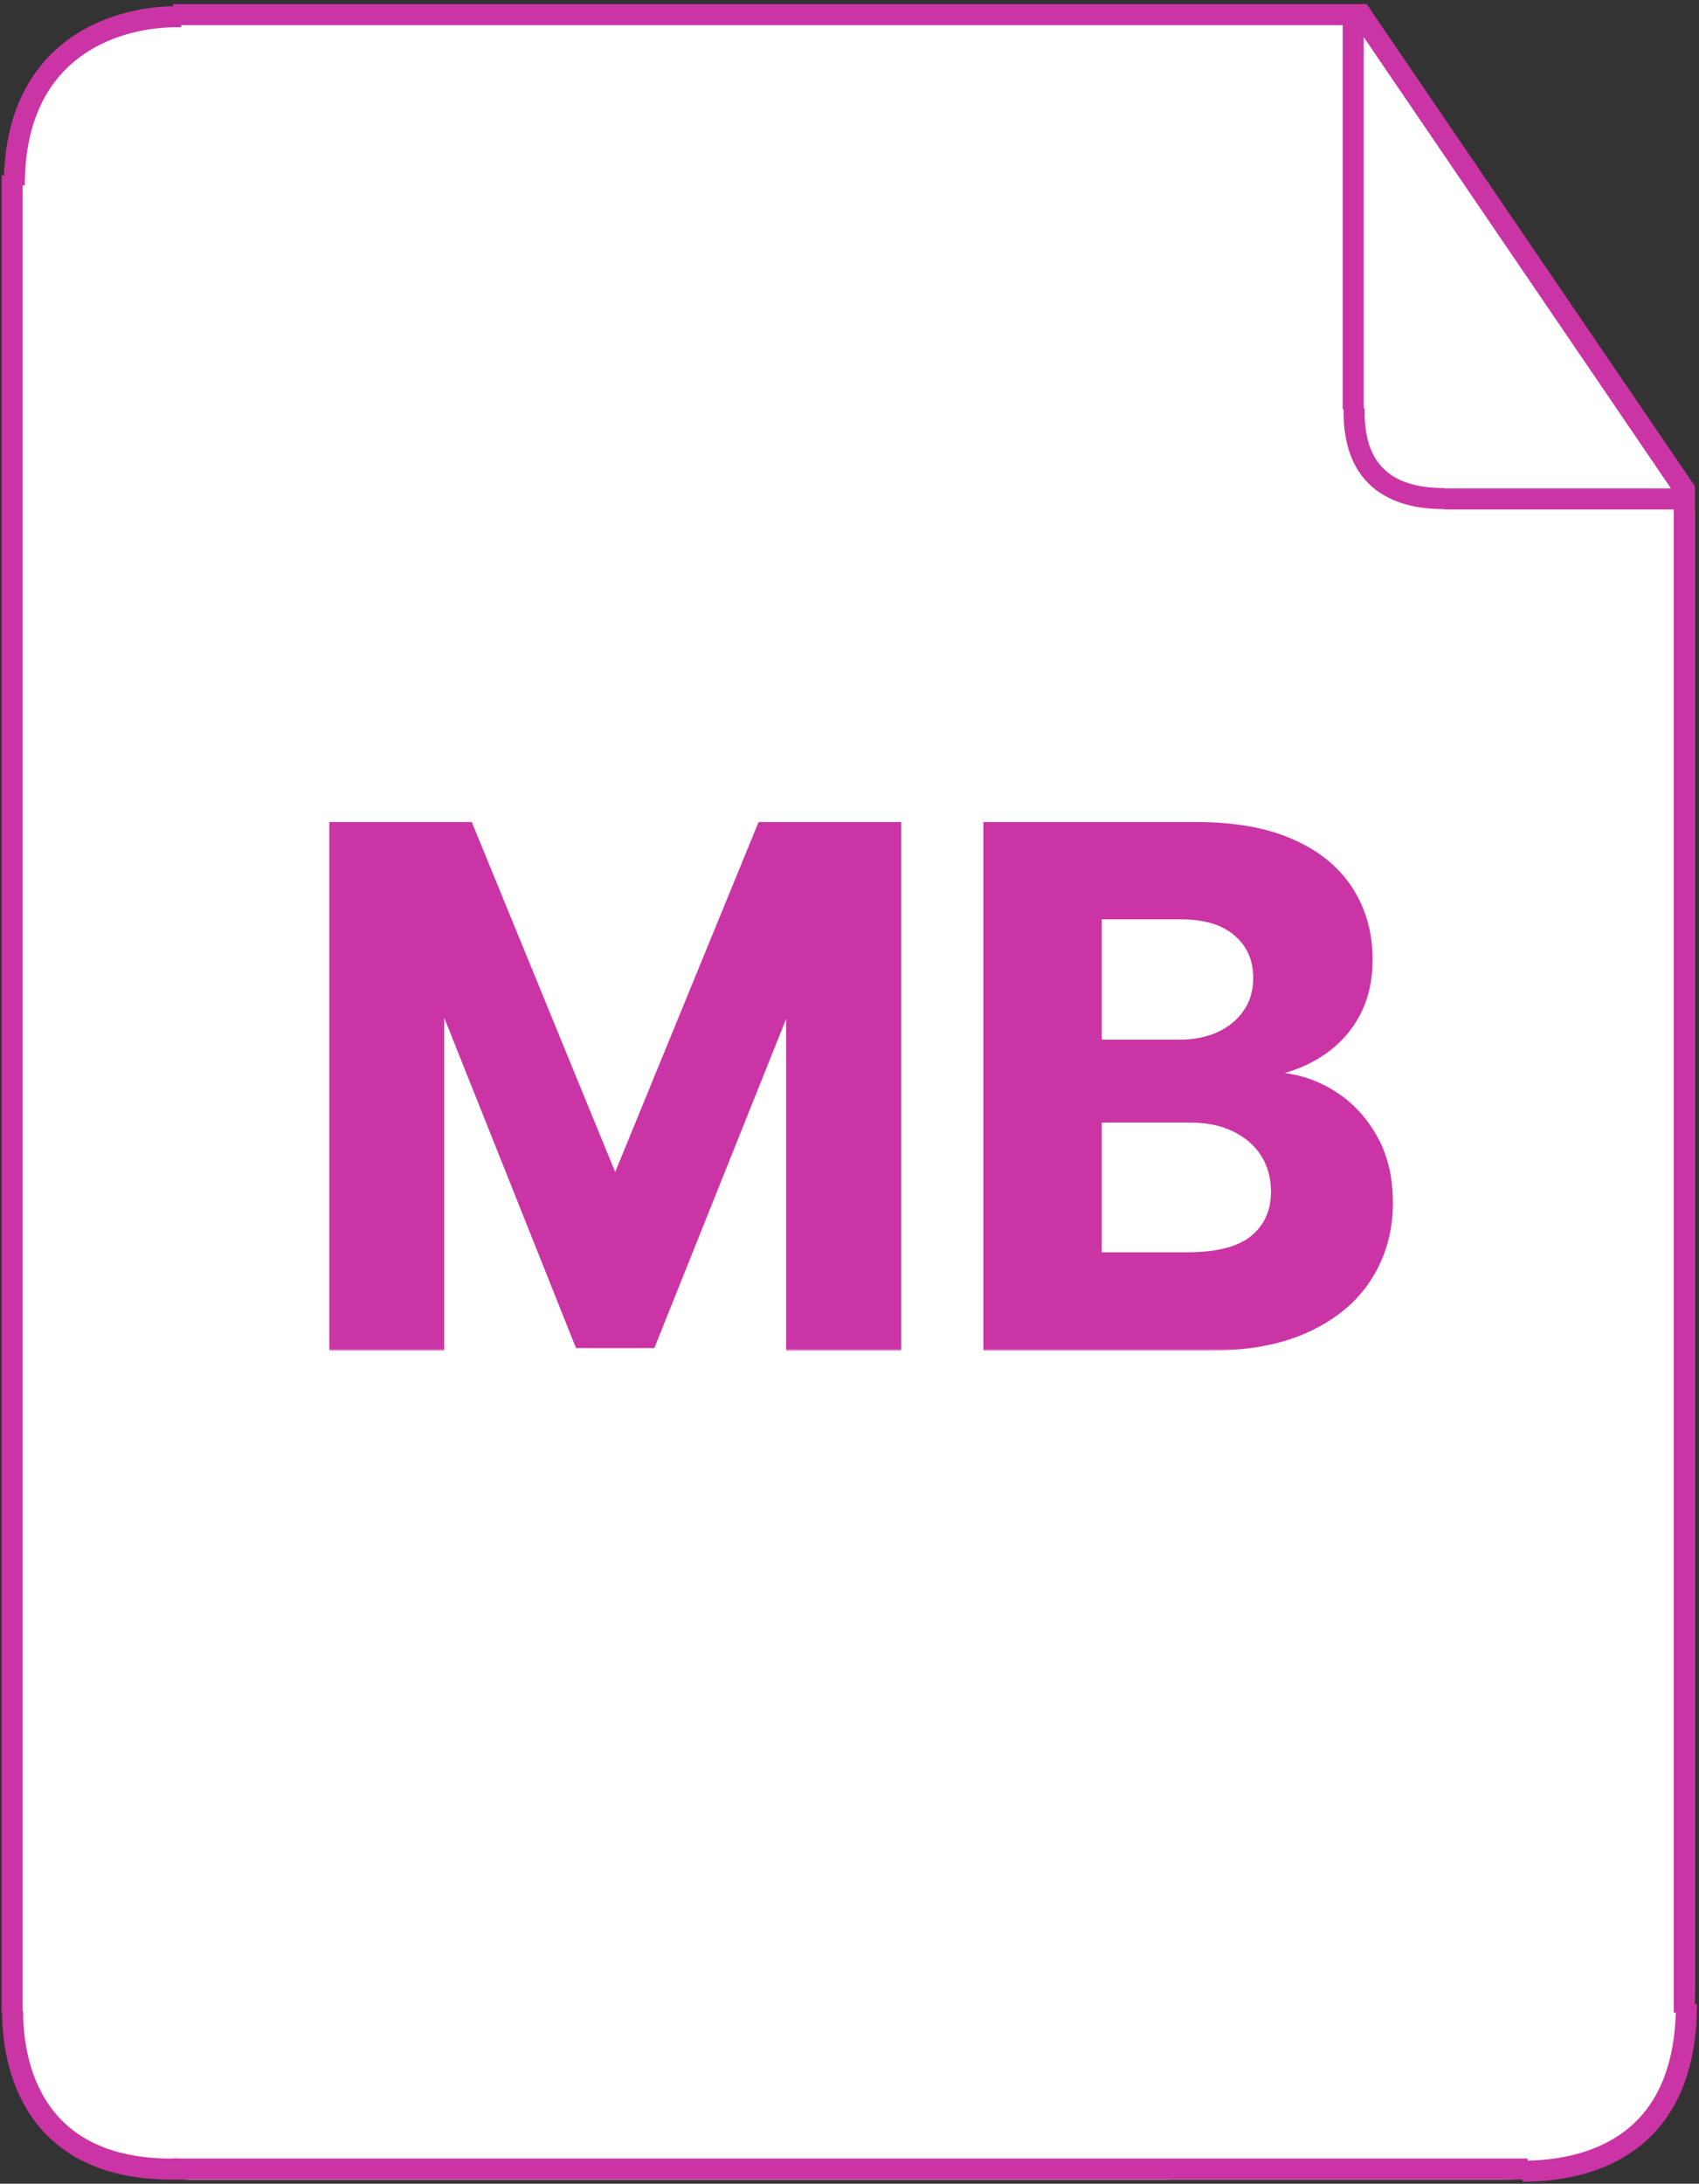
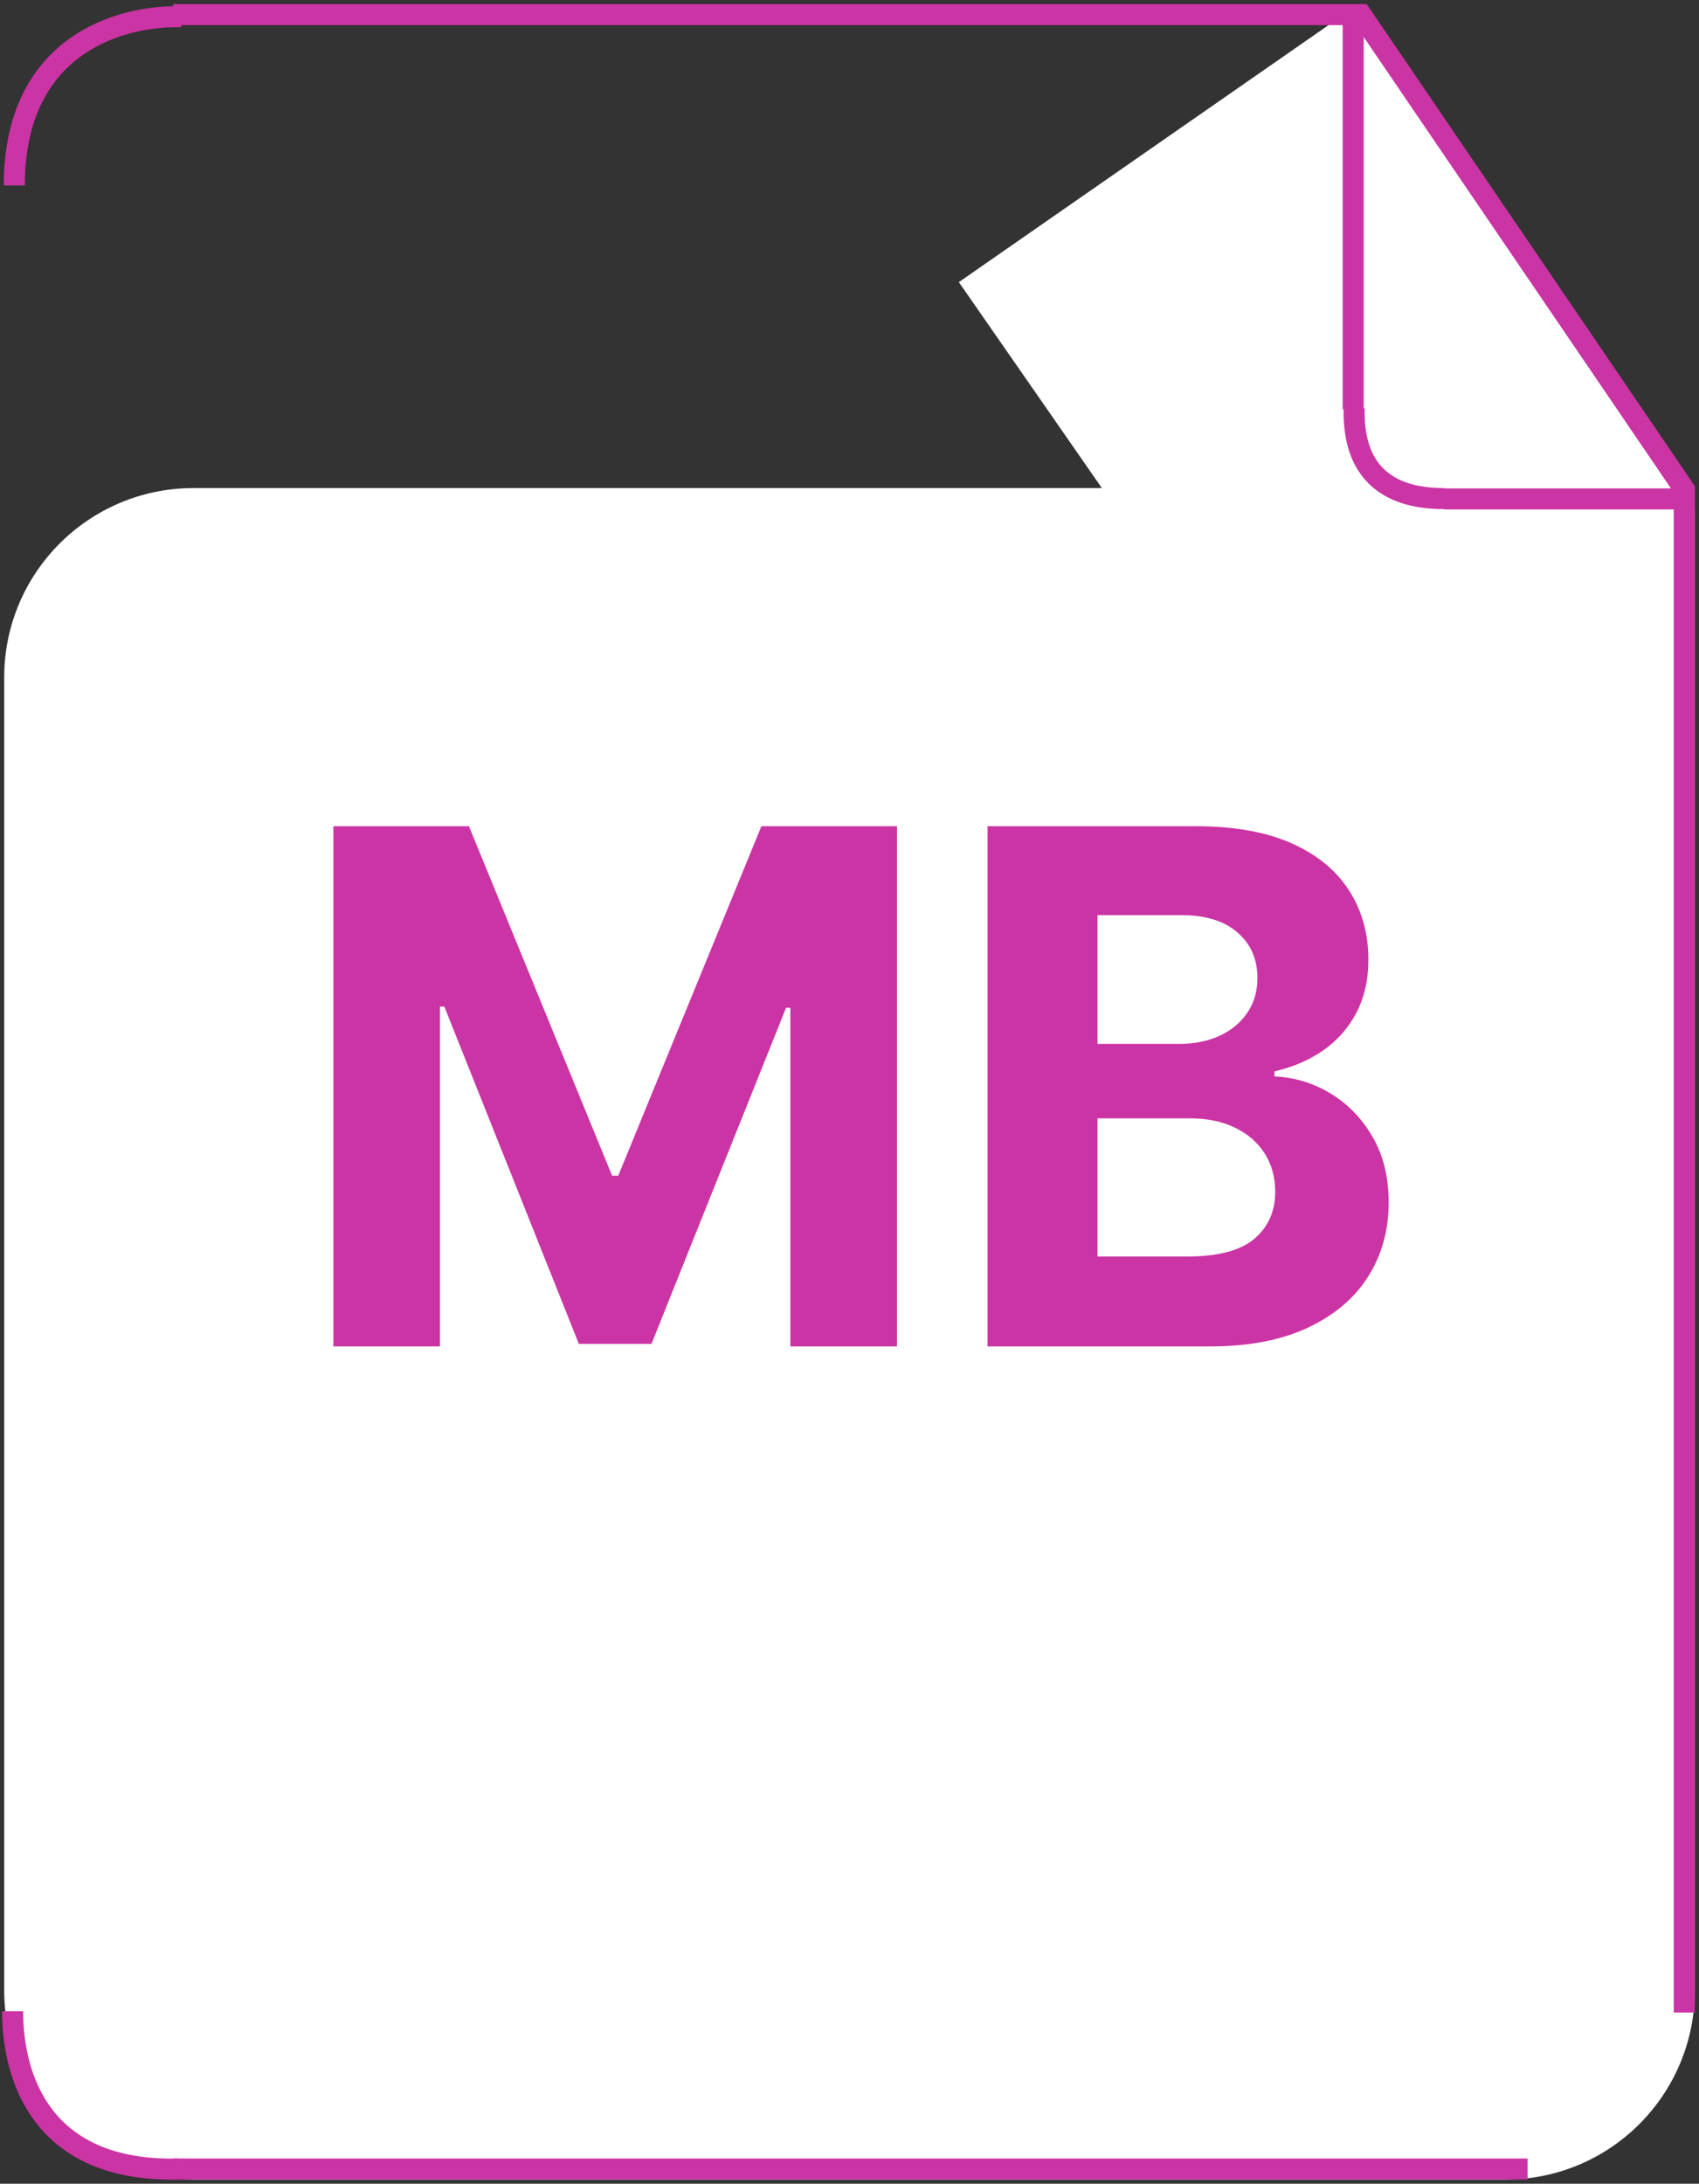
<svg xmlns="http://www.w3.org/2000/svg" width="404" height="519" viewBox="0 0 404 519" fill="none">
  <rect x="0" y="0" width="404" height="519" fill="#333333" stroke="none" />
  <path d="M1 161C1 136.147 21.147 116 46 116H403V473C403 497.853 382.853 518 358 518H46C21.147 518 1 497.853 1 473V161Z" fill="white" />
-   <path d="M1 47C1 22.147 21.147 2 46 2H321V473C321 497.853 300.853 518 276 518H46C21.147 518 1 497.853 1 473V47Z" fill="white" />
  <path d="M321.618 2.001L402.595 118.538L308.977 183.589L228 67.052L321.618 2.001Z" fill="white" />
-   <line x1="2.886" y1="478.309" x2="2.886" y2="41.691" stroke="#CB34A5" stroke-width="5" />
  <line x1="41.171" y1="3.469" x2="325" y2="3.469" stroke="#CB34A5" stroke-width="5" />
  <path d="M400.939 116.937L323 2.501" stroke="#CB34A5" stroke-width="5" />
  <line x1="321.772" y1="97.262" x2="321.772" y2="2" stroke="#CB34A5" stroke-width="5" />
  <line x1="343.358" y1="118.577" x2="403" y2="118.577" stroke="#CB34A5" stroke-width="5" />
  <path d="M343.5 118.5C335.5 118.5 321.5 116.5 322 97" stroke="#CB34A5" stroke-width="5" />
  <path d="M3 478C3 493.5 9.7 516.3 42.5 515.5" stroke="#CB34A5" stroke-width="5" />
  <line x1="400.5" y1="478.308" x2="400.5" y2="115.52" stroke="#CB34A5" stroke-width="5" />
  <line x1="41.171" y1="515.5" x2="363.238" y2="515.5" stroke="#CB34A5" stroke-width="5" />
-   <path d="M362.046 516.016C375.167 516.016 401.012 511.888 401.012 476.323" stroke="#CB34A5" stroke-width="5" />
  <path d="M43.159 3.985C28.845 3.588 3.397 10.415 3.397 44.074" stroke="#CB34A5" stroke-width="5" />
  <mask id="path-15-outside-1_399_2" maskUnits="userSpaceOnUse" x="78" y="195" width="254" height="126" fill="black">
    <rect fill="white" x="78" y="195" width="254" height="126" />
-     <path d="M79.271 196.364H111.508L145.557 279.432H147.006L181.054 196.364H213.291V320H187.936V239.528H186.91L154.914 319.396H137.648L105.653 239.226H104.626V320H79.271V196.364ZM234.828 320V196.364H284.331C293.426 196.364 301.013 197.712 307.09 200.408C313.167 203.105 317.735 206.848 320.794 211.637C323.852 216.386 325.382 221.86 325.382 228.058C325.382 232.887 324.416 237.133 322.484 240.795C320.552 244.418 317.896 247.396 314.515 249.73C311.175 252.024 307.351 253.654 303.045 254.62V255.827C307.754 256.029 312.161 257.357 316.266 259.812C320.411 262.267 323.772 265.708 326.348 270.135C328.923 274.522 330.211 279.754 330.211 285.831C330.211 292.391 328.581 298.247 325.321 303.398C322.102 308.51 317.333 312.554 311.014 315.533C304.695 318.511 296.908 320 287.651 320H234.828ZM260.968 298.629H282.278C289.563 298.629 294.875 297.241 298.216 294.464C301.556 291.647 303.226 287.904 303.226 283.235C303.226 279.814 302.401 276.796 300.751 274.18C299.101 271.564 296.747 269.511 293.688 268.022C290.669 266.533 287.067 265.788 282.882 265.788H260.968V298.629ZM260.968 248.1H280.346C283.928 248.1 287.108 247.476 289.885 246.229C292.702 244.941 294.915 243.13 296.525 240.795C298.175 238.461 299 235.664 299 232.404C299 227.937 297.411 224.335 294.231 221.598C291.092 218.861 286.625 217.493 280.829 217.493H260.968V248.1Z" />
+     <path d="M79.271 196.364H111.508L145.557 279.432H147.006L181.054 196.364H213.291V320H187.936V239.528H186.91L154.914 319.396H137.648L105.653 239.226H104.626H79.271V196.364ZM234.828 320V196.364H284.331C293.426 196.364 301.013 197.712 307.09 200.408C313.167 203.105 317.735 206.848 320.794 211.637C323.852 216.386 325.382 221.86 325.382 228.058C325.382 232.887 324.416 237.133 322.484 240.795C320.552 244.418 317.896 247.396 314.515 249.73C311.175 252.024 307.351 253.654 303.045 254.62V255.827C307.754 256.029 312.161 257.357 316.266 259.812C320.411 262.267 323.772 265.708 326.348 270.135C328.923 274.522 330.211 279.754 330.211 285.831C330.211 292.391 328.581 298.247 325.321 303.398C322.102 308.51 317.333 312.554 311.014 315.533C304.695 318.511 296.908 320 287.651 320H234.828ZM260.968 298.629H282.278C289.563 298.629 294.875 297.241 298.216 294.464C301.556 291.647 303.226 287.904 303.226 283.235C303.226 279.814 302.401 276.796 300.751 274.18C299.101 271.564 296.747 269.511 293.688 268.022C290.669 266.533 287.067 265.788 282.882 265.788H260.968V298.629ZM260.968 248.1H280.346C283.928 248.1 287.108 247.476 289.885 246.229C292.702 244.941 294.915 243.13 296.525 240.795C298.175 238.461 299 235.664 299 232.404C299 227.937 297.411 224.335 294.231 221.598C291.092 218.861 286.625 217.493 280.829 217.493H260.968V248.1Z" />
  </mask>
  <path d="M79.271 196.364H111.508L145.557 279.432H147.006L181.054 196.364H213.291V320H187.936V239.528H186.91L154.914 319.396H137.648L105.653 239.226H104.626V320H79.271V196.364ZM234.828 320V196.364H284.331C293.426 196.364 301.013 197.712 307.09 200.408C313.167 203.105 317.735 206.848 320.794 211.637C323.852 216.386 325.382 221.86 325.382 228.058C325.382 232.887 324.416 237.133 322.484 240.795C320.552 244.418 317.896 247.396 314.515 249.73C311.175 252.024 307.351 253.654 303.045 254.62V255.827C307.754 256.029 312.161 257.357 316.266 259.812C320.411 262.267 323.772 265.708 326.348 270.135C328.923 274.522 330.211 279.754 330.211 285.831C330.211 292.391 328.581 298.247 325.321 303.398C322.102 308.51 317.333 312.554 311.014 315.533C304.695 318.511 296.908 320 287.651 320H234.828ZM260.968 298.629H282.278C289.563 298.629 294.875 297.241 298.216 294.464C301.556 291.647 303.226 287.904 303.226 283.235C303.226 279.814 302.401 276.796 300.751 274.18C299.101 271.564 296.747 269.511 293.688 268.022C290.669 266.533 287.067 265.788 282.882 265.788H260.968V298.629ZM260.968 248.1H280.346C283.928 248.1 287.108 247.476 289.885 246.229C292.702 244.941 294.915 243.13 296.525 240.795C298.175 238.461 299 235.664 299 232.404C299 227.937 297.411 224.335 294.231 221.598C291.092 218.861 286.625 217.493 280.829 217.493H260.968V248.1Z" fill="#CB34A5" />
-   <path d="M79.271 196.364V195.364H78.271V196.364H79.271ZM111.508 196.364L112.434 195.984L112.179 195.364H111.508V196.364ZM145.557 279.432L144.631 279.811L144.886 280.432H145.557V279.432ZM147.006 279.432V280.432H147.676L147.931 279.811L147.006 279.432ZM181.054 196.364V195.364H180.383L180.129 195.984L181.054 196.364ZM213.291 196.364H214.291V195.364H213.291V196.364ZM213.291 320V321H214.291V320H213.291ZM187.936 320H186.936V321H187.936V320ZM187.936 239.528H188.936V238.528H187.936V239.528ZM186.91 239.528V238.528H186.233L185.981 239.156L186.91 239.528ZM154.914 319.396V320.396H155.591L155.842 319.768L154.914 319.396ZM137.648 319.396L136.719 319.767L136.971 320.396H137.648V319.396ZM105.653 239.226L106.581 238.855L106.33 238.226H105.653V239.226ZM104.626 239.226V238.226H103.626V239.226H104.626ZM104.626 320V321H105.626V320H104.626ZM79.271 320H78.271V321H79.271V320ZM79.271 197.364H111.508V195.364H79.271V197.364ZM110.583 196.743L144.631 279.811L146.482 279.053L112.434 195.984L110.583 196.743ZM145.557 280.432H147.006V278.432H145.557V280.432ZM147.931 279.811L181.979 196.743L180.129 195.984L146.08 279.053L147.931 279.811ZM181.054 197.364H213.291V195.364H181.054V197.364ZM212.291 196.364V320H214.291V196.364H212.291ZM213.291 319H187.936V321H213.291V319ZM188.936 320V239.528H186.936V320H188.936ZM187.936 238.528H186.91V240.528H187.936V238.528ZM185.981 239.156L153.986 319.024L155.842 319.768L187.838 239.9L185.981 239.156ZM154.914 318.396H137.648V320.396H154.914V318.396ZM138.577 319.026L106.581 238.855L104.724 239.597L136.719 319.767L138.577 319.026ZM105.653 238.226H104.626V240.226H105.653V238.226ZM103.626 239.226V320H105.626V239.226H103.626ZM104.626 319H79.271V321H104.626V319ZM80.271 320V196.364H78.271V320H80.271ZM234.828 320H233.828V321H234.828V320ZM234.828 196.364V195.364H233.828V196.364H234.828ZM307.09 200.408L306.684 201.322L306.684 201.322L307.09 200.408ZM320.794 211.637L319.951 212.175L319.953 212.179L320.794 211.637ZM322.484 240.795L323.366 241.266L323.369 241.262L322.484 240.795ZM314.515 249.73L315.081 250.554L315.083 250.553L314.515 249.73ZM303.045 254.62L302.826 253.644L302.045 253.819V254.62H303.045ZM303.045 255.827H302.045V256.786L303.002 256.827L303.045 255.827ZM316.266 259.812L315.753 260.67L315.756 260.672L316.266 259.812ZM326.348 270.135L325.483 270.638L325.485 270.641L326.348 270.135ZM325.321 303.398L324.476 302.864L324.475 302.865L325.321 303.398ZM311.014 315.533L310.587 314.628L310.587 314.628L311.014 315.533ZM260.968 298.629H259.968V299.629H260.968V298.629ZM298.216 294.464L298.855 295.233L298.86 295.228L298.216 294.464ZM300.751 274.18L299.905 274.713L299.905 274.713L300.751 274.18ZM293.688 268.022L293.245 268.919L293.25 268.921L293.688 268.022ZM260.968 265.788V264.788H259.968V265.788H260.968ZM260.968 248.1H259.968V249.1H260.968V248.1ZM289.885 246.229L290.294 247.141L290.3 247.138L289.885 246.229ZM296.525 240.795L295.709 240.218L295.702 240.228L296.525 240.795ZM294.231 221.598L293.574 222.352L293.579 222.356L294.231 221.598ZM260.968 217.493V216.493H259.968V217.493H260.968ZM235.828 320V196.364H233.828V320H235.828ZM234.828 197.364H284.331V195.364H234.828V197.364ZM284.331 197.364C293.335 197.364 300.773 198.699 306.684 201.322L307.495 199.494C301.253 196.724 293.518 195.364 284.331 195.364V197.364ZM306.684 201.322C312.613 203.953 317.015 207.578 319.951 212.175L321.636 211.099C318.455 206.117 313.721 202.257 307.495 199.494L306.684 201.322ZM319.953 212.179C322.898 216.751 324.382 222.032 324.382 228.058H326.382C326.382 221.687 324.807 216.022 321.634 211.096L319.953 212.179ZM324.382 228.058C324.382 232.752 323.444 236.833 321.6 240.329L323.369 241.262C325.388 237.434 326.382 233.023 326.382 228.058H324.382ZM321.602 240.325C319.745 243.806 317.197 246.664 313.947 248.907L315.083 250.553C318.595 248.128 321.359 245.029 323.366 241.266L321.602 240.325ZM313.949 248.906C310.723 251.121 307.019 252.704 302.826 253.644L303.264 255.596C307.684 254.604 311.627 252.927 315.081 250.554L313.949 248.906ZM302.045 254.62V255.827H304.045V254.62H302.045ZM303.002 256.827C307.543 257.021 311.788 258.299 315.753 260.67L316.779 258.954C312.534 256.415 307.965 255.037 303.088 254.828L303.002 256.827ZM315.756 260.672C319.746 263.035 322.988 266.349 325.483 270.638L327.212 269.632C324.556 265.067 321.077 261.499 316.776 258.951L315.756 260.672ZM325.485 270.641C327.955 274.847 329.211 279.897 329.211 285.831H331.211C331.211 279.611 329.892 274.196 327.21 269.629L325.485 270.641ZM329.211 285.831C329.211 292.217 327.627 297.884 324.476 302.864L326.166 303.933C329.535 298.609 331.211 292.565 331.211 285.831H329.211ZM324.475 302.865C321.372 307.791 316.761 311.718 310.587 314.628L311.44 316.437C317.904 313.391 322.831 309.228 326.167 303.931L324.475 302.865ZM310.587 314.628C304.438 317.527 296.806 319 287.651 319V321C297.009 321 304.952 319.495 311.44 316.437L310.587 314.628ZM287.651 319H234.828V321H287.651V319ZM260.968 299.629H282.278V297.629H260.968V299.629ZM282.278 299.629C289.651 299.629 295.248 298.231 298.855 295.233L297.576 293.695C294.502 296.25 289.474 297.629 282.278 297.629V299.629ZM298.86 295.228C302.443 292.207 304.226 288.175 304.226 283.235H302.226C302.226 287.632 300.669 291.086 297.571 293.699L298.86 295.228ZM304.226 283.235C304.226 279.646 303.358 276.439 301.597 273.646L299.905 274.713C301.444 277.153 302.226 279.982 302.226 283.235H304.226ZM301.597 273.646C299.838 270.857 297.334 268.685 294.126 267.123L293.25 268.921C296.159 270.337 298.364 272.27 299.905 274.713L301.597 273.646ZM294.13 267.125C290.945 265.554 287.184 264.788 282.882 264.788V266.788C286.95 266.788 290.394 267.512 293.245 268.919L294.13 267.125ZM282.882 264.788H260.968V266.788H282.882V264.788ZM259.968 265.788V298.629H261.968V265.788H259.968ZM260.968 249.1H280.346V247.1H260.968V249.1ZM280.346 249.1C284.045 249.1 287.368 248.456 290.294 247.141L289.475 245.317C286.847 246.497 283.812 247.1 280.346 247.1V249.1ZM290.3 247.138C293.266 245.782 295.627 243.86 297.348 241.363L295.702 240.228C294.204 242.4 292.138 244.099 289.469 245.319L290.3 247.138ZM297.342 241.373C299.128 238.847 300 235.841 300 232.404H298C298 235.487 297.223 238.076 295.709 240.218L297.342 241.373ZM300 232.404C300 227.667 298.299 223.78 294.884 220.84L293.579 222.356C296.522 224.889 298 228.207 298 232.404H300ZM294.888 220.844C291.507 217.896 286.772 216.493 280.829 216.493V218.493C286.477 218.493 290.677 219.826 293.574 222.352L294.888 220.844ZM280.829 216.493H260.968V218.493H280.829V216.493ZM259.968 217.493V248.1H261.968V217.493H259.968Z" fill="#CB34A5" mask="url(#path-15-outside-1_399_2)" />
</svg>